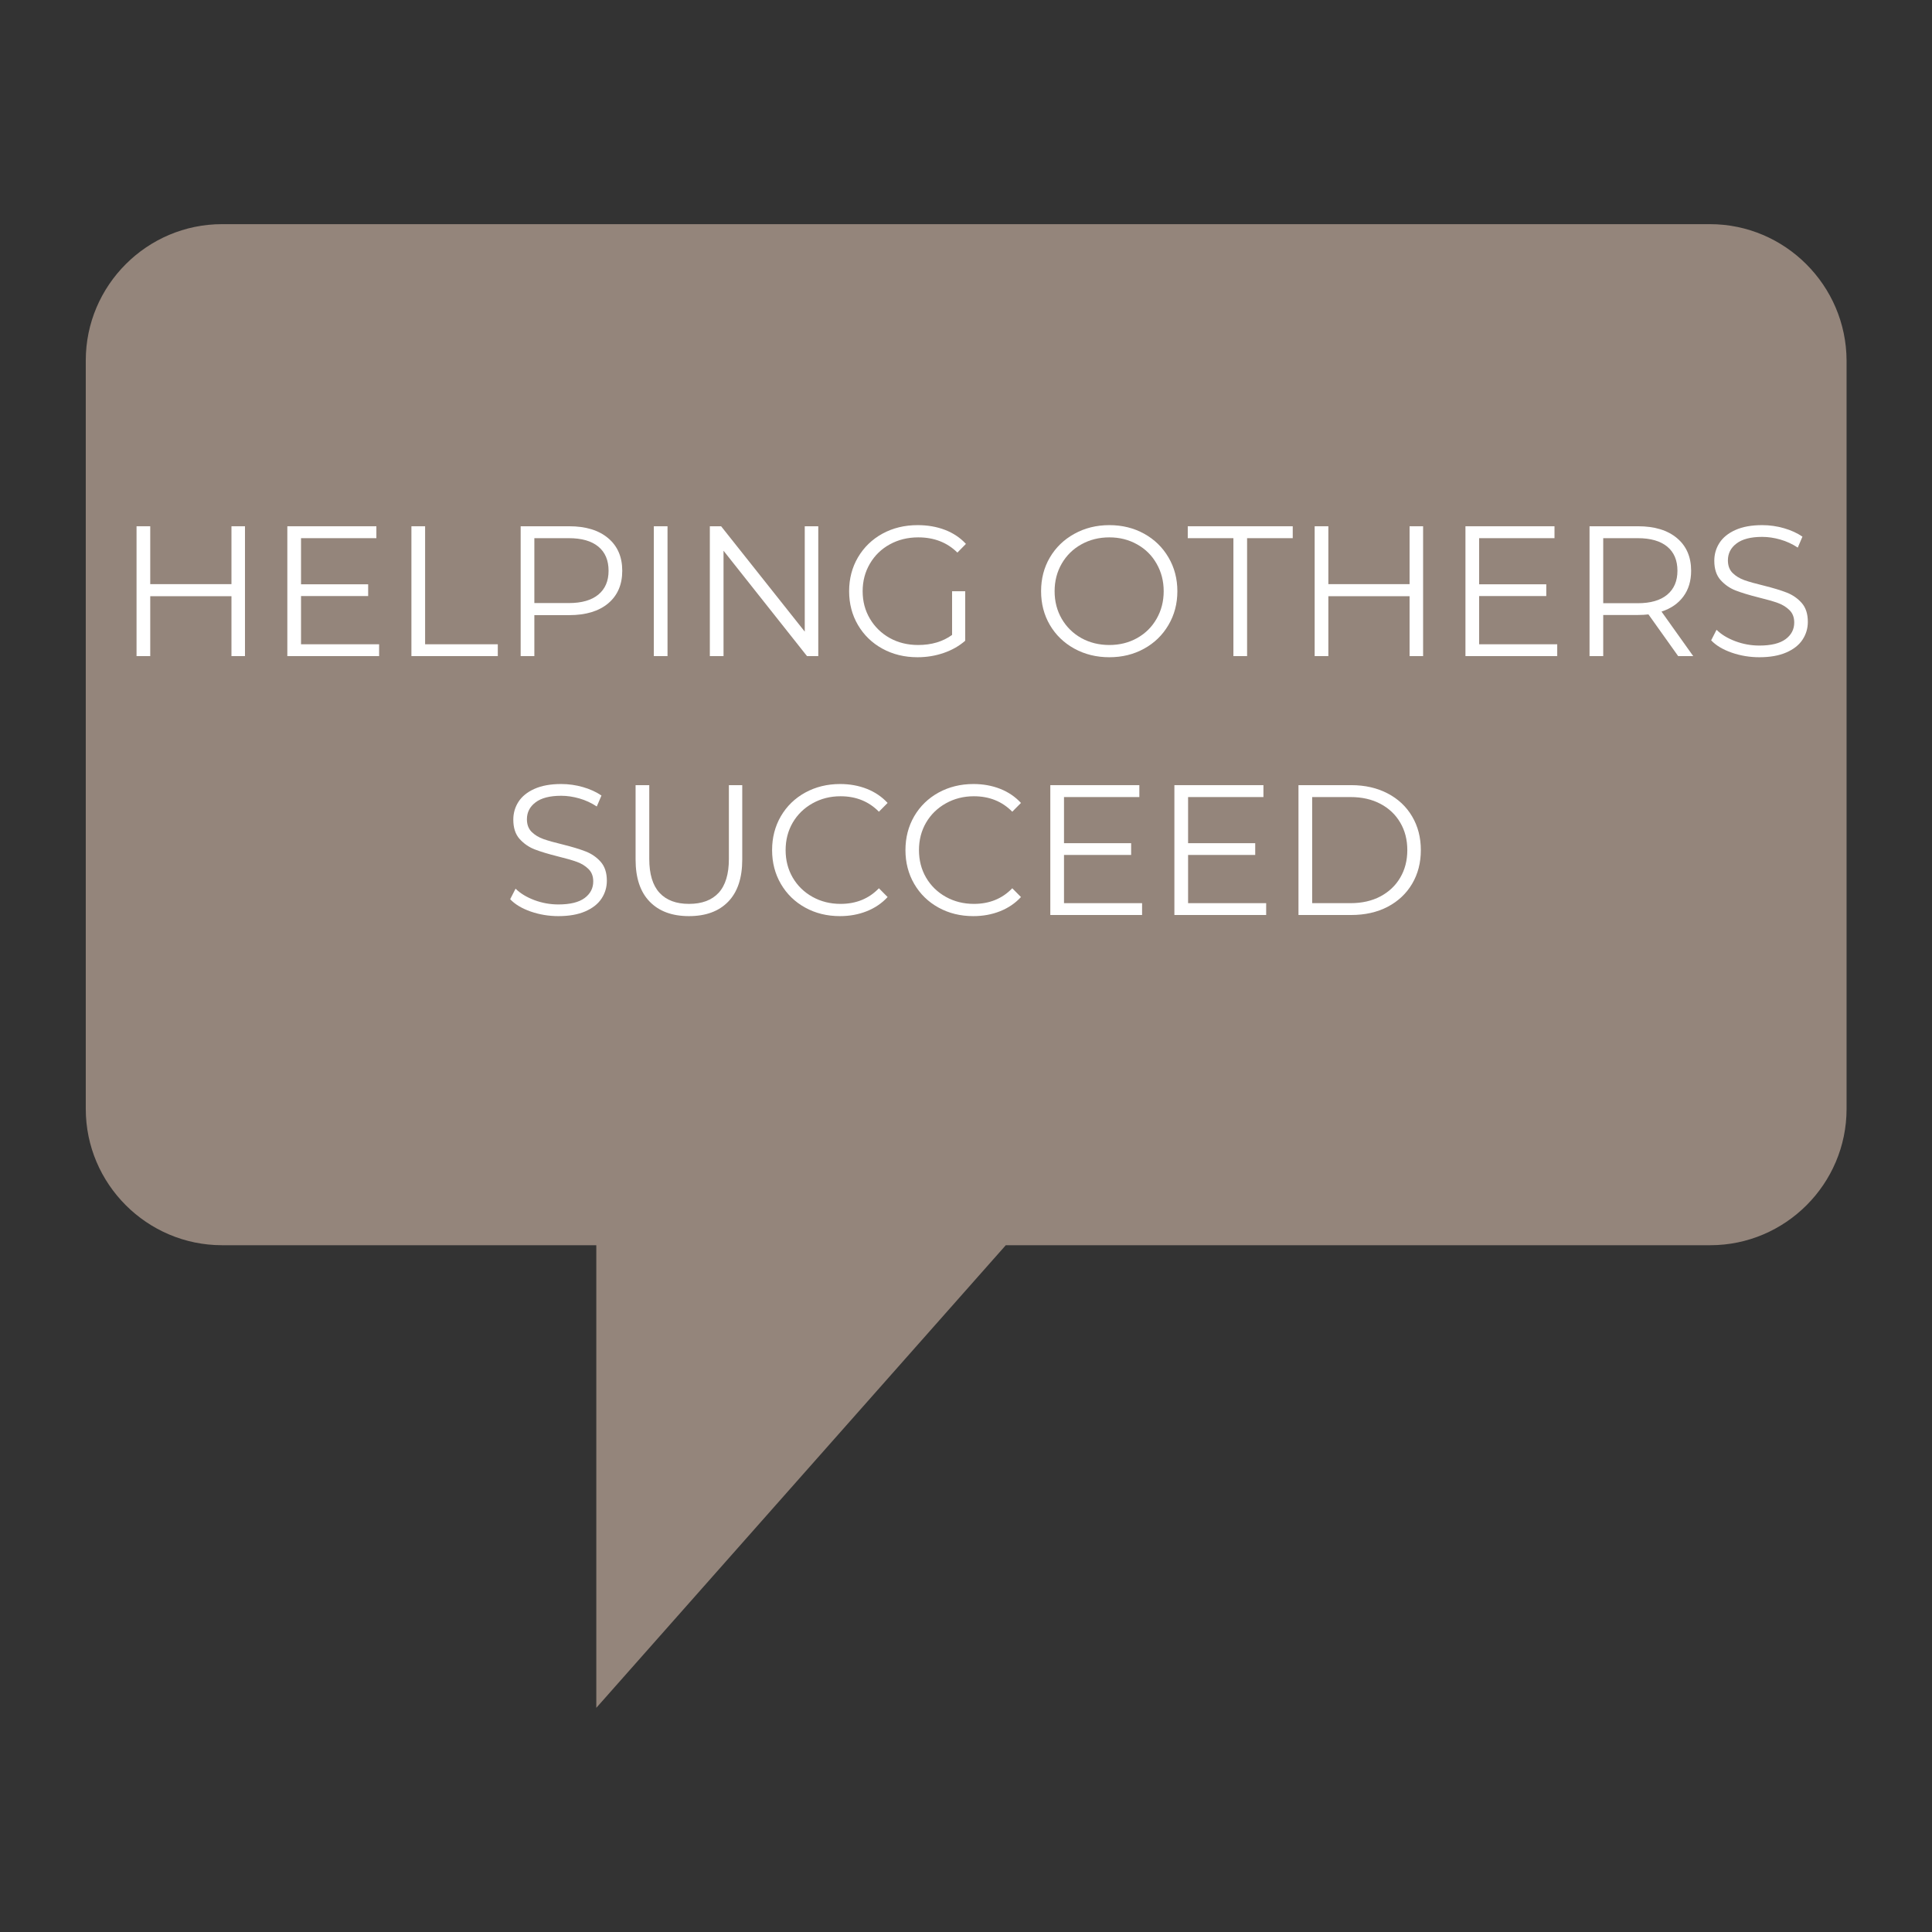
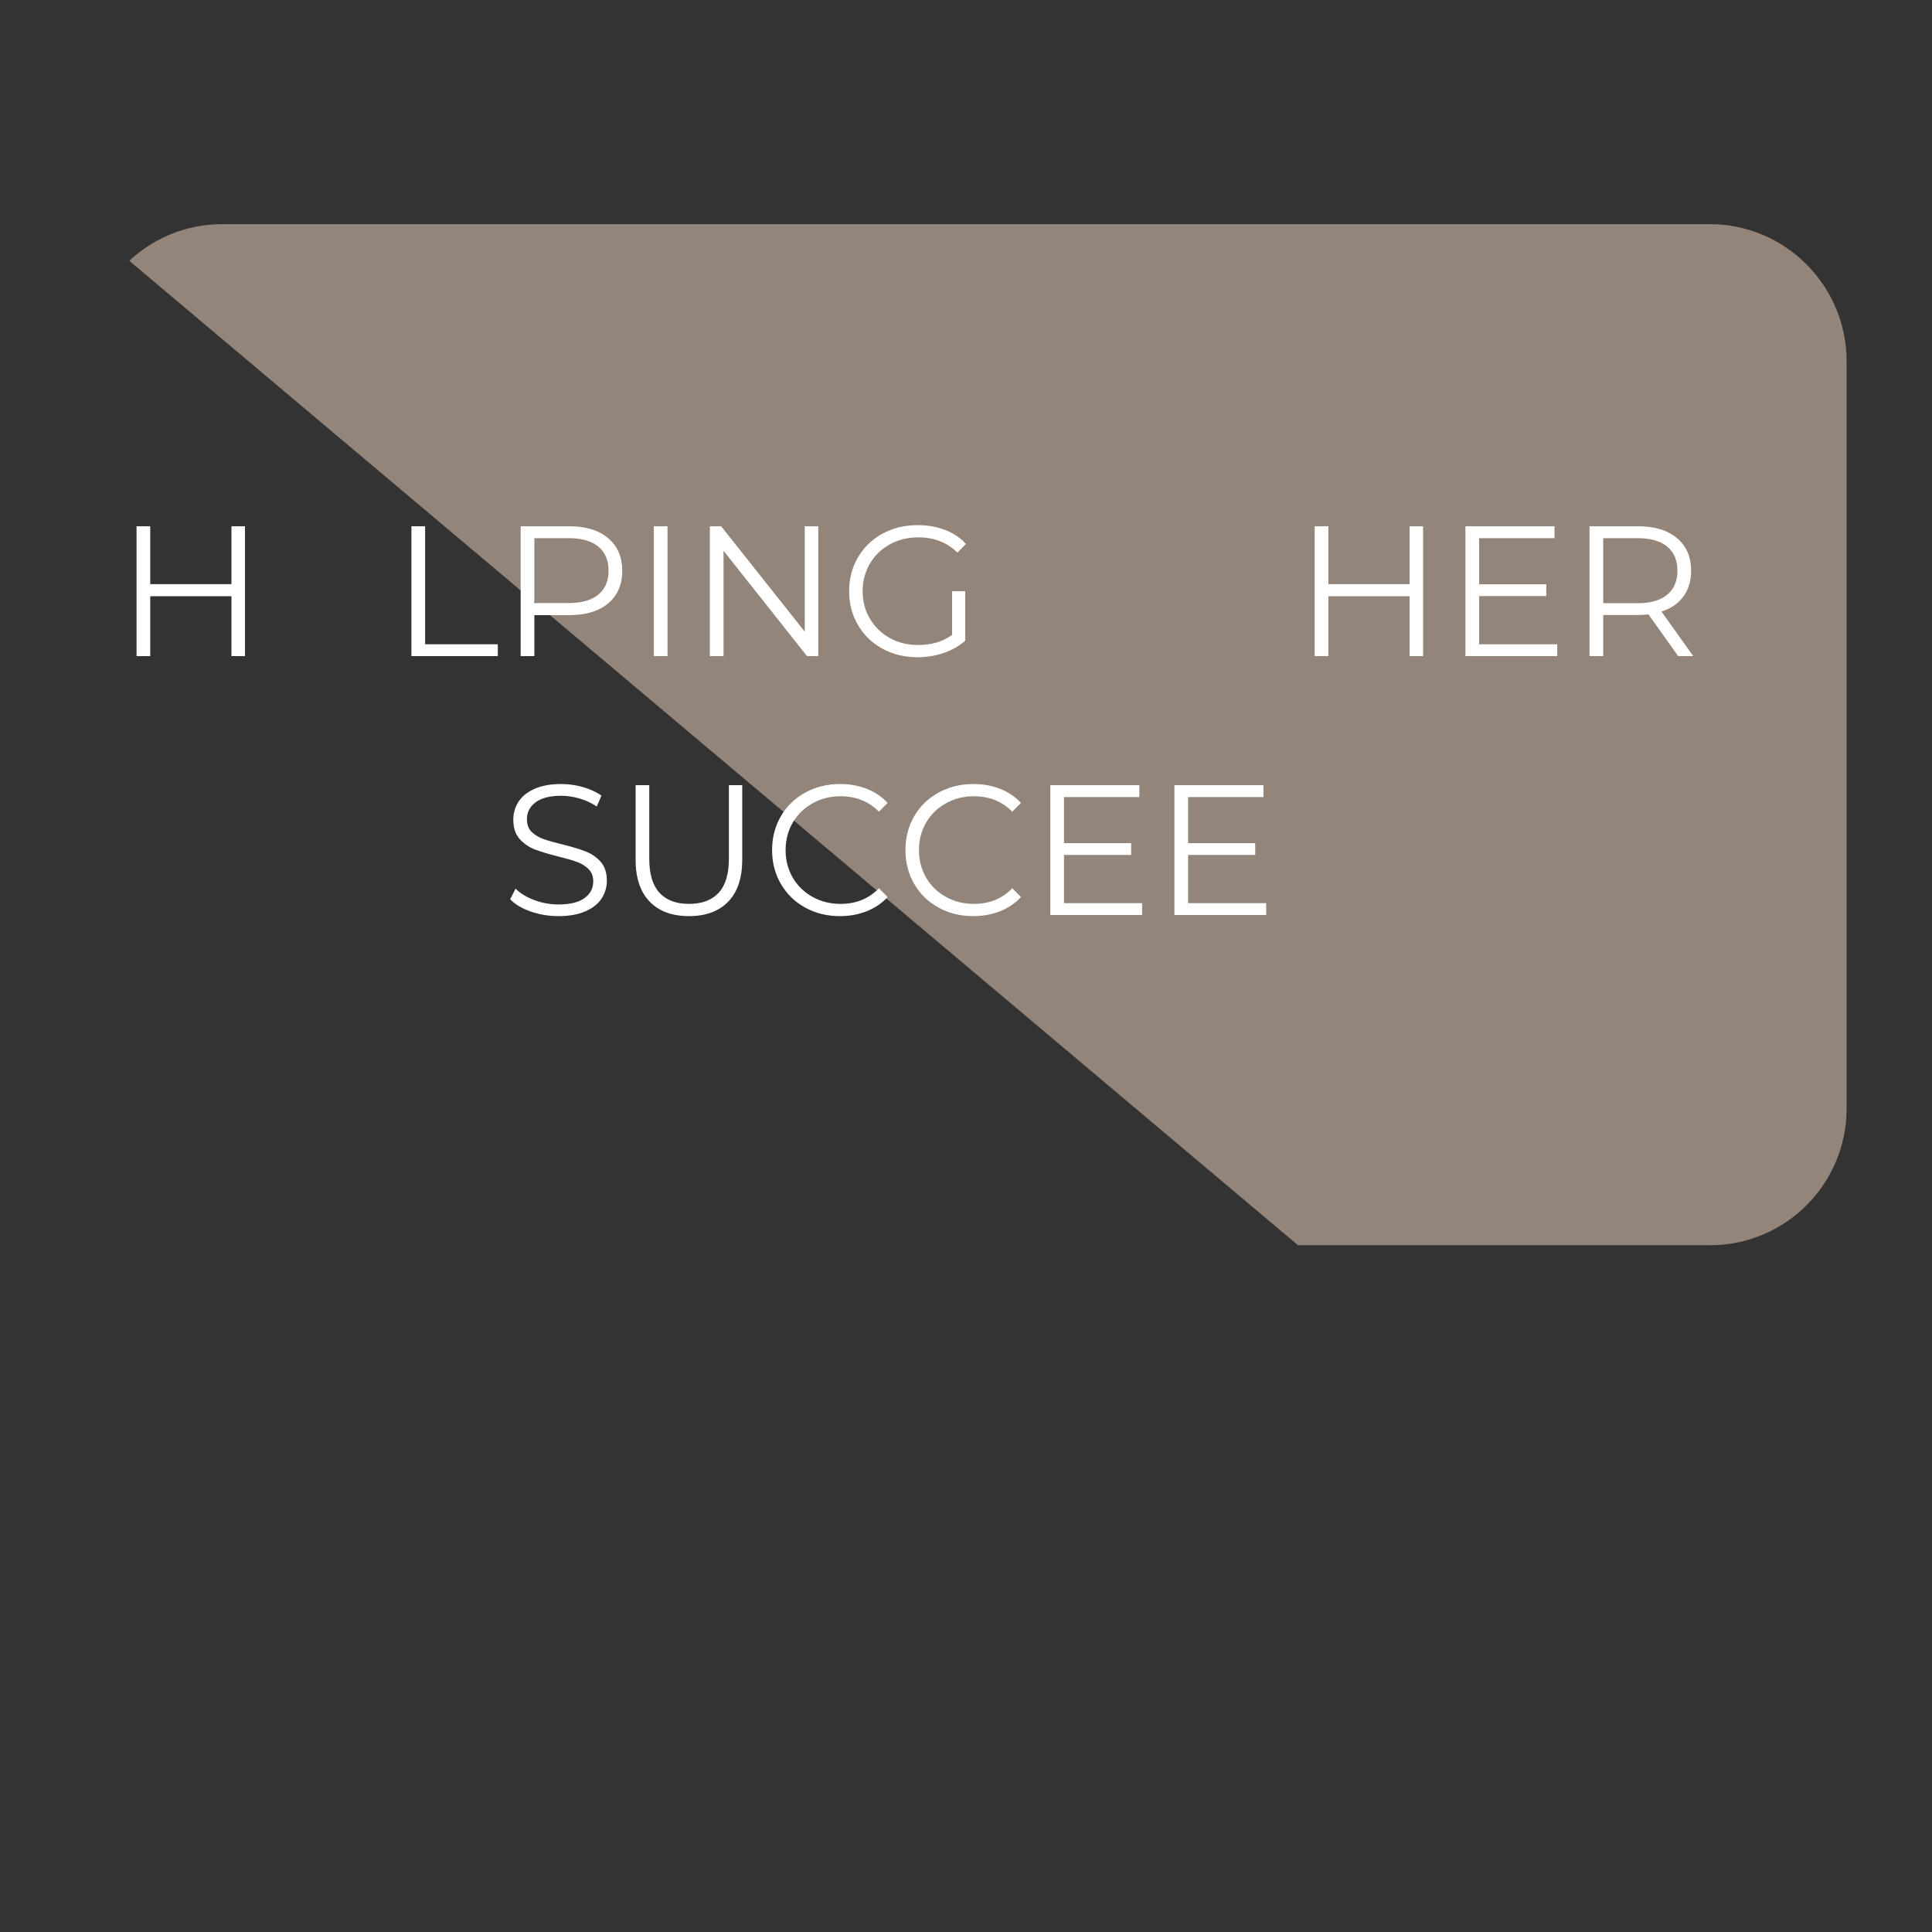
<svg xmlns="http://www.w3.org/2000/svg" width="500" zoomAndPan="magnify" viewBox="0 0 375 375" height="500" preserveAspectRatio="xMidYMid meet" version="1.0">
  <rect x="0" y="0" width="375" height="375" fill="#333333" stroke="none" />
  <defs>
    <g />
    <clipPath id="b035480883">
      <path d="M 16.648 43.508 L 358.547 43.508 L 358.547 331.492 L 16.648 331.492 Z M 16.648 43.508 " clip-rule="nonzero" />
    </clipPath>
    <clipPath id="d4249e326b">
      <path d="M 331.902 43.508 L 43.098 43.508 C 28.539 43.508 16.648 55.398 16.648 69.953 L 16.648 215.246 C 16.648 229.805 28.539 241.695 43.098 241.695 L 115.742 241.695 L 115.742 331.492 L 195.223 241.695 L 331.973 241.695 C 346.527 241.695 358.418 229.805 358.418 215.246 L 358.418 69.953 C 358.352 55.398 346.461 43.508 331.902 43.508 Z M 331.902 43.508 " clip-rule="nonzero" />
    </clipPath>
  </defs>
  <g clip-path="url(#b035480883)">
    <g clip-path="url(#d4249e326b)">
-       <path fill="#94857b" d="M 16.648 43.508 L 358.547 43.508 L 358.547 331.492 L 16.648 331.492 Z M 16.648 43.508 " fill-opacity="1" fill-rule="nonzero" />
+       <path fill="#94857b" d="M 16.648 43.508 L 358.547 43.508 L 358.547 331.492 Z M 16.648 43.508 " fill-opacity="1" fill-rule="nonzero" />
    </g>
  </g>
  <g fill="#ffffff" fill-opacity="1">
    <g transform="translate(22.395, 127.35)">
      <g>
        <path d="M 25.156 -25.203 L 25.156 0 L 22.531 0 L 22.531 -11.625 L 6.766 -11.625 L 6.766 0 L 4.109 0 L 4.109 -25.203 L 6.766 -25.203 L 6.766 -13.969 L 22.531 -13.969 L 22.531 -25.203 Z M 25.156 -25.203 " />
      </g>
    </g>
  </g>
  <g fill="#ffffff" fill-opacity="1">
    <g transform="translate(51.663, 127.35)">
      <g>
-         <path d="M 21.922 -2.297 L 21.922 0 L 4.109 0 L 4.109 -25.203 L 21.391 -25.203 L 21.391 -22.891 L 6.766 -22.891 L 6.766 -13.938 L 19.797 -13.938 L 19.797 -11.656 L 6.766 -11.656 L 6.766 -2.297 Z M 21.922 -2.297 " />
-       </g>
+         </g>
    </g>
  </g>
  <g fill="#ffffff" fill-opacity="1">
    <g transform="translate(75.747, 127.35)">
      <g>
        <path d="M 4.109 -25.203 L 6.766 -25.203 L 6.766 -2.297 L 20.875 -2.297 L 20.875 0 L 4.109 0 Z M 4.109 -25.203 " />
      </g>
    </g>
  </g>
  <g fill="#ffffff" fill-opacity="1">
    <g transform="translate(96.951, 127.35)">
      <g>
        <path d="M 13.531 -25.203 C 16.75 -25.203 19.27 -24.43 21.094 -22.891 C 22.914 -21.359 23.828 -19.25 23.828 -16.562 C 23.828 -13.875 22.914 -11.766 21.094 -10.234 C 19.27 -8.711 16.75 -7.953 13.531 -7.953 L 6.766 -7.953 L 6.766 0 L 4.109 0 L 4.109 -25.203 Z M 13.469 -10.297 C 15.957 -10.297 17.863 -10.844 19.188 -11.938 C 20.508 -13.031 21.172 -14.57 21.172 -16.562 C 21.172 -18.602 20.508 -20.164 19.188 -21.25 C 17.863 -22.344 15.957 -22.891 13.469 -22.891 L 6.766 -22.891 L 6.766 -10.297 Z M 13.469 -10.297 " />
      </g>
    </g>
  </g>
  <g fill="#ffffff" fill-opacity="1">
    <g transform="translate(122.799, 127.35)">
      <g>
        <path d="M 4.109 -25.203 L 6.766 -25.203 L 6.766 0 L 4.109 0 Z M 4.109 -25.203 " />
      </g>
    </g>
  </g>
  <g fill="#ffffff" fill-opacity="1">
    <g transform="translate(133.671, 127.35)">
      <g>
        <path d="M 25.156 -25.203 L 25.156 0 L 22.969 0 L 6.766 -20.453 L 6.766 0 L 4.109 0 L 4.109 -25.203 L 6.297 -25.203 L 22.531 -4.75 L 22.531 -25.203 Z M 25.156 -25.203 " />
      </g>
    </g>
  </g>
  <g fill="#ffffff" fill-opacity="1">
    <g transform="translate(162.939, 127.35)">
      <g>
        <path d="M 21.859 -12.594 L 24.406 -12.594 L 24.406 -2.984 C 23.227 -1.953 21.832 -1.16 20.219 -0.609 C 18.613 -0.055 16.926 0.219 15.156 0.219 C 12.633 0.219 10.363 -0.332 8.344 -1.438 C 6.332 -2.539 4.75 -4.07 3.594 -6.031 C 2.445 -7.988 1.875 -10.176 1.875 -12.594 C 1.875 -15.02 2.445 -17.211 3.594 -19.172 C 4.75 -21.129 6.332 -22.66 8.344 -23.766 C 10.363 -24.867 12.645 -25.422 15.188 -25.422 C 17.113 -25.422 18.879 -25.113 20.484 -24.5 C 22.086 -23.883 23.441 -22.977 24.547 -21.781 L 22.891 -20.094 C 20.898 -22.062 18.367 -23.047 15.297 -23.047 C 13.254 -23.047 11.41 -22.594 9.766 -21.688 C 8.129 -20.789 6.844 -19.539 5.906 -17.938 C 4.969 -16.344 4.5 -14.562 4.5 -12.594 C 4.5 -10.625 4.969 -8.848 5.906 -7.266 C 6.844 -5.68 8.125 -4.43 9.75 -3.516 C 11.383 -2.609 13.223 -2.156 15.266 -2.156 C 17.859 -2.156 20.055 -2.805 21.859 -4.109 Z M 21.859 -12.594 " />
      </g>
    </g>
  </g>
  <g fill="#ffffff" fill-opacity="1">
    <g transform="translate(190.767, 127.35)">
      <g />
    </g>
  </g>
  <g fill="#ffffff" fill-opacity="1">
    <g transform="translate(200.199, 127.35)">
      <g>
-         <path d="M 15.125 0.219 C 12.625 0.219 10.359 -0.336 8.328 -1.453 C 6.305 -2.566 4.723 -4.098 3.578 -6.047 C 2.441 -7.992 1.875 -10.176 1.875 -12.594 C 1.875 -15.02 2.441 -17.203 3.578 -19.141 C 4.723 -21.086 6.305 -22.617 8.328 -23.734 C 10.359 -24.859 12.625 -25.422 15.125 -25.422 C 17.613 -25.422 19.859 -24.867 21.859 -23.766 C 23.867 -22.66 25.445 -21.129 26.594 -19.172 C 27.75 -17.211 28.328 -15.02 28.328 -12.594 C 28.328 -10.176 27.75 -7.988 26.594 -6.031 C 25.445 -4.07 23.867 -2.539 21.859 -1.438 C 19.859 -0.332 17.613 0.219 15.125 0.219 Z M 15.125 -2.156 C 17.113 -2.156 18.91 -2.602 20.516 -3.5 C 22.129 -4.406 23.391 -5.656 24.297 -7.25 C 25.211 -8.844 25.672 -10.625 25.672 -12.594 C 25.672 -14.562 25.211 -16.344 24.297 -17.938 C 23.391 -19.539 22.129 -20.789 20.516 -21.688 C 18.91 -22.594 17.113 -23.047 15.125 -23.047 C 13.125 -23.047 11.312 -22.594 9.688 -21.688 C 8.07 -20.789 6.801 -19.539 5.875 -17.938 C 4.957 -16.344 4.5 -14.562 4.5 -12.594 C 4.5 -10.625 4.957 -8.844 5.875 -7.25 C 6.801 -5.656 8.07 -4.406 9.688 -3.5 C 11.312 -2.602 13.125 -2.156 15.125 -2.156 Z M 15.125 -2.156 " />
-       </g>
+         </g>
    </g>
  </g>
  <g fill="#ffffff" fill-opacity="1">
    <g transform="translate(230.403, 127.35)">
      <g>
-         <path d="M 9 -22.891 L 0.141 -22.891 L 0.141 -25.203 L 20.516 -25.203 L 20.516 -22.891 L 11.656 -22.891 L 11.656 0 L 9 0 Z M 9 -22.891 " />
-       </g>
+         </g>
    </g>
  </g>
  <g fill="#ffffff" fill-opacity="1">
    <g transform="translate(251.067, 127.35)">
      <g>
        <path d="M 25.156 -25.203 L 25.156 0 L 22.531 0 L 22.531 -11.625 L 6.766 -11.625 L 6.766 0 L 4.109 0 L 4.109 -25.203 L 6.766 -25.203 L 6.766 -13.969 L 22.531 -13.969 L 22.531 -25.203 Z M 25.156 -25.203 " />
      </g>
    </g>
  </g>
  <g fill="#ffffff" fill-opacity="1">
    <g transform="translate(280.335, 127.35)">
      <g>
        <path d="M 21.922 -2.297 L 21.922 0 L 4.109 0 L 4.109 -25.203 L 21.391 -25.203 L 21.391 -22.891 L 6.766 -22.891 L 6.766 -13.938 L 19.797 -13.938 L 19.797 -11.656 L 6.766 -11.656 L 6.766 -2.297 Z M 21.922 -2.297 " />
      </g>
    </g>
  </g>
  <g fill="#ffffff" fill-opacity="1">
    <g transform="translate(304.419, 127.35)">
      <g>
        <path d="M 21.312 0 L 15.547 -8.094 C 14.898 -8.02 14.227 -7.984 13.531 -7.984 L 6.766 -7.984 L 6.766 0 L 4.109 0 L 4.109 -25.203 L 13.531 -25.203 C 16.75 -25.203 19.27 -24.43 21.094 -22.891 C 22.914 -21.359 23.828 -19.25 23.828 -16.562 C 23.828 -14.594 23.328 -12.93 22.328 -11.578 C 21.336 -10.223 19.922 -9.242 18.078 -8.641 L 24.234 0 Z M 13.469 -10.266 C 15.957 -10.266 17.863 -10.816 19.188 -11.922 C 20.508 -13.023 21.172 -14.57 21.172 -16.562 C 21.172 -18.602 20.508 -20.164 19.188 -21.25 C 17.863 -22.344 15.957 -22.891 13.469 -22.891 L 6.766 -22.891 L 6.766 -10.266 Z M 13.469 -10.266 " />
      </g>
    </g>
  </g>
  <g fill="#ffffff" fill-opacity="1">
    <g transform="translate(330.447, 127.35)">
      <g>
-         <path d="M 11.047 0.219 C 9.18 0.219 7.391 -0.078 5.672 -0.672 C 3.953 -1.273 2.625 -2.07 1.688 -3.062 L 2.734 -5.109 C 3.648 -4.203 4.863 -3.461 6.375 -2.891 C 7.883 -2.328 9.441 -2.047 11.047 -2.047 C 13.305 -2.047 15 -2.457 16.125 -3.281 C 17.25 -4.113 17.812 -5.191 17.812 -6.516 C 17.812 -7.523 17.504 -8.328 16.891 -8.922 C 16.285 -9.523 15.535 -9.988 14.641 -10.312 C 13.754 -10.633 12.52 -10.988 10.938 -11.375 C 9.039 -11.852 7.531 -12.312 6.406 -12.75 C 5.281 -13.195 4.312 -13.875 3.5 -14.781 C 2.695 -15.695 2.297 -16.938 2.297 -18.5 C 2.297 -19.77 2.629 -20.926 3.297 -21.969 C 3.973 -23.02 5.008 -23.859 6.406 -24.484 C 7.801 -25.109 9.531 -25.422 11.594 -25.422 C 13.031 -25.422 14.438 -25.223 15.812 -24.828 C 17.195 -24.43 18.395 -23.883 19.406 -23.188 L 18.5 -21.062 C 17.445 -21.758 16.316 -22.281 15.109 -22.625 C 13.91 -22.969 12.738 -23.141 11.594 -23.141 C 9.383 -23.141 7.723 -22.711 6.609 -21.859 C 5.492 -21.016 4.938 -19.922 4.938 -18.578 C 4.938 -17.566 5.238 -16.754 5.844 -16.141 C 6.457 -15.535 7.227 -15.066 8.156 -14.734 C 9.082 -14.41 10.32 -14.062 11.875 -13.688 C 13.727 -13.227 15.223 -12.773 16.359 -12.328 C 17.504 -11.879 18.473 -11.207 19.266 -10.312 C 20.055 -9.414 20.453 -8.195 20.453 -6.656 C 20.453 -5.383 20.109 -4.227 19.422 -3.188 C 18.734 -2.145 17.68 -1.316 16.266 -0.703 C 14.848 -0.086 13.109 0.219 11.047 0.219 Z M 11.047 0.219 " />
-       </g>
+         </g>
    </g>
  </g>
  <g fill="#ffffff" fill-opacity="1">
    <g transform="translate(97.336, 177.6)">
      <g>
        <path d="M 11.047 0.219 C 9.18 0.219 7.391 -0.078 5.672 -0.672 C 3.953 -1.273 2.625 -2.07 1.688 -3.062 L 2.734 -5.109 C 3.648 -4.203 4.863 -3.461 6.375 -2.891 C 7.883 -2.328 9.441 -2.047 11.047 -2.047 C 13.305 -2.047 15 -2.457 16.125 -3.281 C 17.25 -4.113 17.812 -5.191 17.812 -6.516 C 17.812 -7.523 17.504 -8.328 16.891 -8.922 C 16.285 -9.523 15.535 -9.988 14.641 -10.312 C 13.754 -10.633 12.52 -10.988 10.938 -11.375 C 9.039 -11.852 7.531 -12.312 6.406 -12.75 C 5.281 -13.195 4.312 -13.875 3.5 -14.781 C 2.695 -15.695 2.297 -16.938 2.297 -18.5 C 2.297 -19.77 2.629 -20.926 3.297 -21.969 C 3.973 -23.02 5.008 -23.859 6.406 -24.484 C 7.801 -25.109 9.531 -25.422 11.594 -25.422 C 13.031 -25.422 14.438 -25.223 15.812 -24.828 C 17.195 -24.43 18.395 -23.883 19.406 -23.188 L 18.5 -21.062 C 17.445 -21.758 16.316 -22.281 15.109 -22.625 C 13.91 -22.969 12.738 -23.141 11.594 -23.141 C 9.383 -23.141 7.723 -22.711 6.609 -21.859 C 5.492 -21.016 4.938 -19.922 4.938 -18.578 C 4.938 -17.566 5.238 -16.754 5.844 -16.141 C 6.457 -15.535 7.227 -15.066 8.156 -14.734 C 9.082 -14.41 10.32 -14.062 11.875 -13.688 C 13.727 -13.227 15.223 -12.773 16.359 -12.328 C 17.504 -11.879 18.473 -11.207 19.266 -10.312 C 20.055 -9.414 20.453 -8.195 20.453 -6.656 C 20.453 -5.383 20.109 -4.227 19.422 -3.188 C 18.734 -2.145 17.68 -1.316 16.266 -0.703 C 14.848 -0.086 13.109 0.219 11.047 0.219 Z M 11.047 0.219 " />
      </g>
    </g>
  </g>
  <g fill="#ffffff" fill-opacity="1">
    <g transform="translate(119.476, 177.6)">
      <g>
        <path d="M 14.25 0.219 C 10.988 0.219 8.445 -0.719 6.625 -2.594 C 4.801 -4.469 3.891 -7.191 3.891 -10.766 L 3.891 -25.203 L 6.547 -25.203 L 6.547 -10.875 C 6.547 -7.945 7.207 -5.758 8.531 -4.312 C 9.852 -2.875 11.758 -2.156 14.25 -2.156 C 16.77 -2.156 18.691 -2.875 20.016 -4.312 C 21.336 -5.758 22 -7.945 22 -10.875 L 22 -25.203 L 24.594 -25.203 L 24.594 -10.766 C 24.594 -7.191 23.688 -4.469 21.875 -2.594 C 20.062 -0.719 17.52 0.219 14.25 0.219 Z M 14.25 0.219 " />
      </g>
    </g>
  </g>
  <g fill="#ffffff" fill-opacity="1">
    <g transform="translate(147.988, 177.6)">
      <g>
        <path d="M 15.047 0.219 C 12.547 0.219 10.297 -0.332 8.297 -1.438 C 6.297 -2.539 4.723 -4.07 3.578 -6.031 C 2.441 -7.988 1.875 -10.176 1.875 -12.594 C 1.875 -15.02 2.441 -17.211 3.578 -19.172 C 4.723 -21.129 6.301 -22.66 8.312 -23.766 C 10.332 -24.867 12.586 -25.422 15.078 -25.422 C 16.953 -25.422 18.68 -25.109 20.266 -24.484 C 21.848 -23.859 23.191 -22.945 24.297 -21.75 L 22.609 -20.047 C 20.641 -22.047 18.156 -23.047 15.156 -23.047 C 13.164 -23.047 11.352 -22.586 9.719 -21.672 C 8.082 -20.754 6.801 -19.504 5.875 -17.922 C 4.957 -16.336 4.5 -14.562 4.5 -12.594 C 4.5 -10.625 4.957 -8.848 5.875 -7.266 C 6.801 -5.68 8.082 -4.43 9.719 -3.516 C 11.352 -2.609 13.164 -2.156 15.156 -2.156 C 18.176 -2.156 20.66 -3.164 22.609 -5.188 L 24.297 -3.484 C 23.191 -2.285 21.844 -1.367 20.25 -0.734 C 18.656 -0.098 16.922 0.219 15.047 0.219 Z M 15.047 0.219 " />
      </g>
    </g>
  </g>
  <g fill="#ffffff" fill-opacity="1">
    <g transform="translate(173.872, 177.6)">
      <g>
        <path d="M 15.047 0.219 C 12.547 0.219 10.297 -0.332 8.297 -1.438 C 6.297 -2.539 4.723 -4.07 3.578 -6.031 C 2.441 -7.988 1.875 -10.176 1.875 -12.594 C 1.875 -15.02 2.441 -17.211 3.578 -19.172 C 4.723 -21.129 6.301 -22.66 8.312 -23.766 C 10.332 -24.867 12.586 -25.422 15.078 -25.422 C 16.953 -25.422 18.68 -25.109 20.266 -24.484 C 21.848 -23.859 23.191 -22.945 24.297 -21.75 L 22.609 -20.047 C 20.641 -22.047 18.156 -23.047 15.156 -23.047 C 13.164 -23.047 11.352 -22.586 9.719 -21.672 C 8.082 -20.754 6.801 -19.504 5.875 -17.922 C 4.957 -16.336 4.5 -14.562 4.5 -12.594 C 4.5 -10.625 4.957 -8.848 5.875 -7.266 C 6.801 -5.68 8.082 -4.43 9.719 -3.516 C 11.352 -2.609 13.164 -2.156 15.156 -2.156 C 18.176 -2.156 20.66 -3.164 22.609 -5.188 L 24.297 -3.484 C 23.191 -2.285 21.844 -1.367 20.25 -0.734 C 18.656 -0.098 16.922 0.219 15.047 0.219 Z M 15.047 0.219 " />
      </g>
    </g>
  </g>
  <g fill="#ffffff" fill-opacity="1">
    <g transform="translate(199.756, 177.6)">
      <g>
        <path d="M 21.922 -2.297 L 21.922 0 L 4.109 0 L 4.109 -25.203 L 21.391 -25.203 L 21.391 -22.891 L 6.766 -22.891 L 6.766 -13.938 L 19.797 -13.938 L 19.797 -11.656 L 6.766 -11.656 L 6.766 -2.297 Z M 21.922 -2.297 " />
      </g>
    </g>
  </g>
  <g fill="#ffffff" fill-opacity="1">
    <g transform="translate(223.84, 177.6)">
      <g>
        <path d="M 21.922 -2.297 L 21.922 0 L 4.109 0 L 4.109 -25.203 L 21.391 -25.203 L 21.391 -22.891 L 6.766 -22.891 L 6.766 -13.938 L 19.797 -13.938 L 19.797 -11.656 L 6.766 -11.656 L 6.766 -2.297 Z M 21.922 -2.297 " />
      </g>
    </g>
  </g>
  <g fill="#ffffff" fill-opacity="1">
    <g transform="translate(247.924, 177.6)">
      <g>
-         <path d="M 4.109 -25.203 L 14.359 -25.203 C 17.023 -25.203 19.379 -24.664 21.422 -23.594 C 23.461 -22.531 25.047 -21.039 26.172 -19.125 C 27.297 -17.219 27.859 -15.039 27.859 -12.594 C 27.859 -10.145 27.297 -7.969 26.172 -6.062 C 25.047 -4.156 23.461 -2.664 21.422 -1.594 C 19.379 -0.531 17.023 0 14.359 0 L 4.109 0 Z M 14.219 -2.297 C 16.426 -2.297 18.359 -2.734 20.016 -3.609 C 21.672 -4.492 22.953 -5.707 23.859 -7.25 C 24.773 -8.801 25.234 -10.582 25.234 -12.594 C 25.234 -14.613 24.773 -16.395 23.859 -17.938 C 22.953 -19.488 21.672 -20.703 20.016 -21.578 C 18.359 -22.453 16.426 -22.891 14.219 -22.891 L 6.766 -22.891 L 6.766 -2.297 Z M 14.219 -2.297 " />
-       </g>
+         </g>
    </g>
  </g>
</svg>